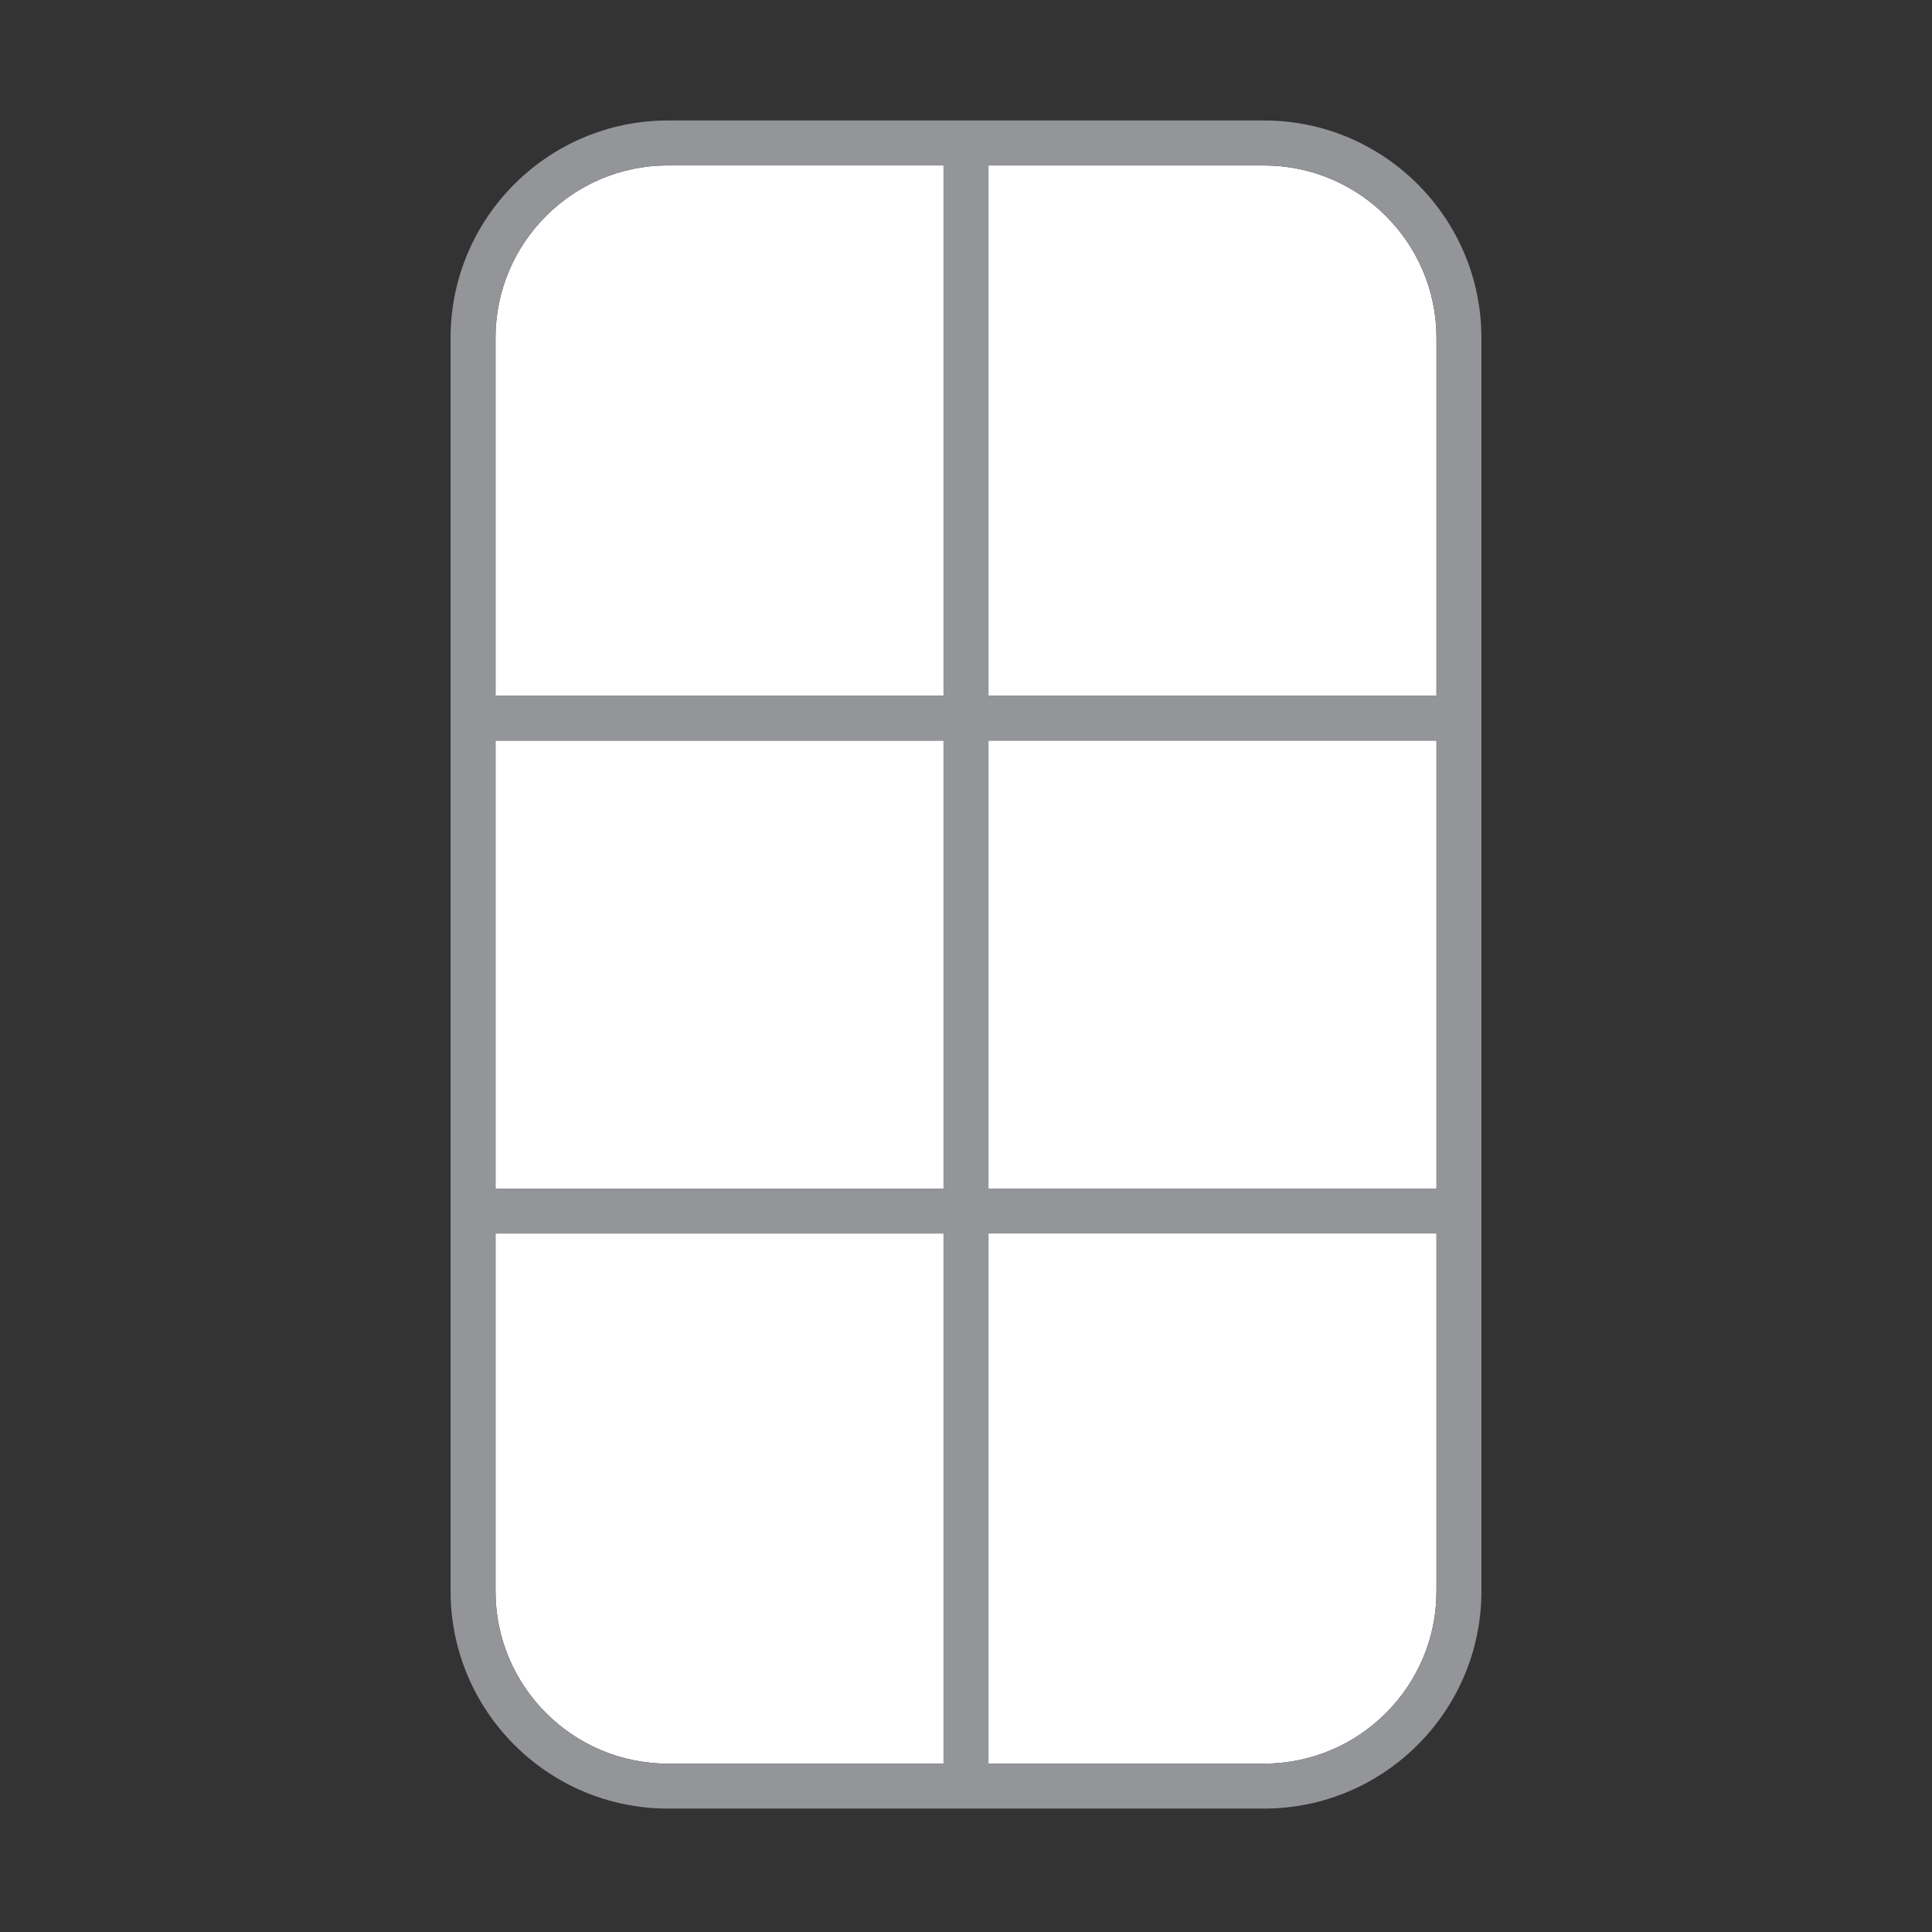
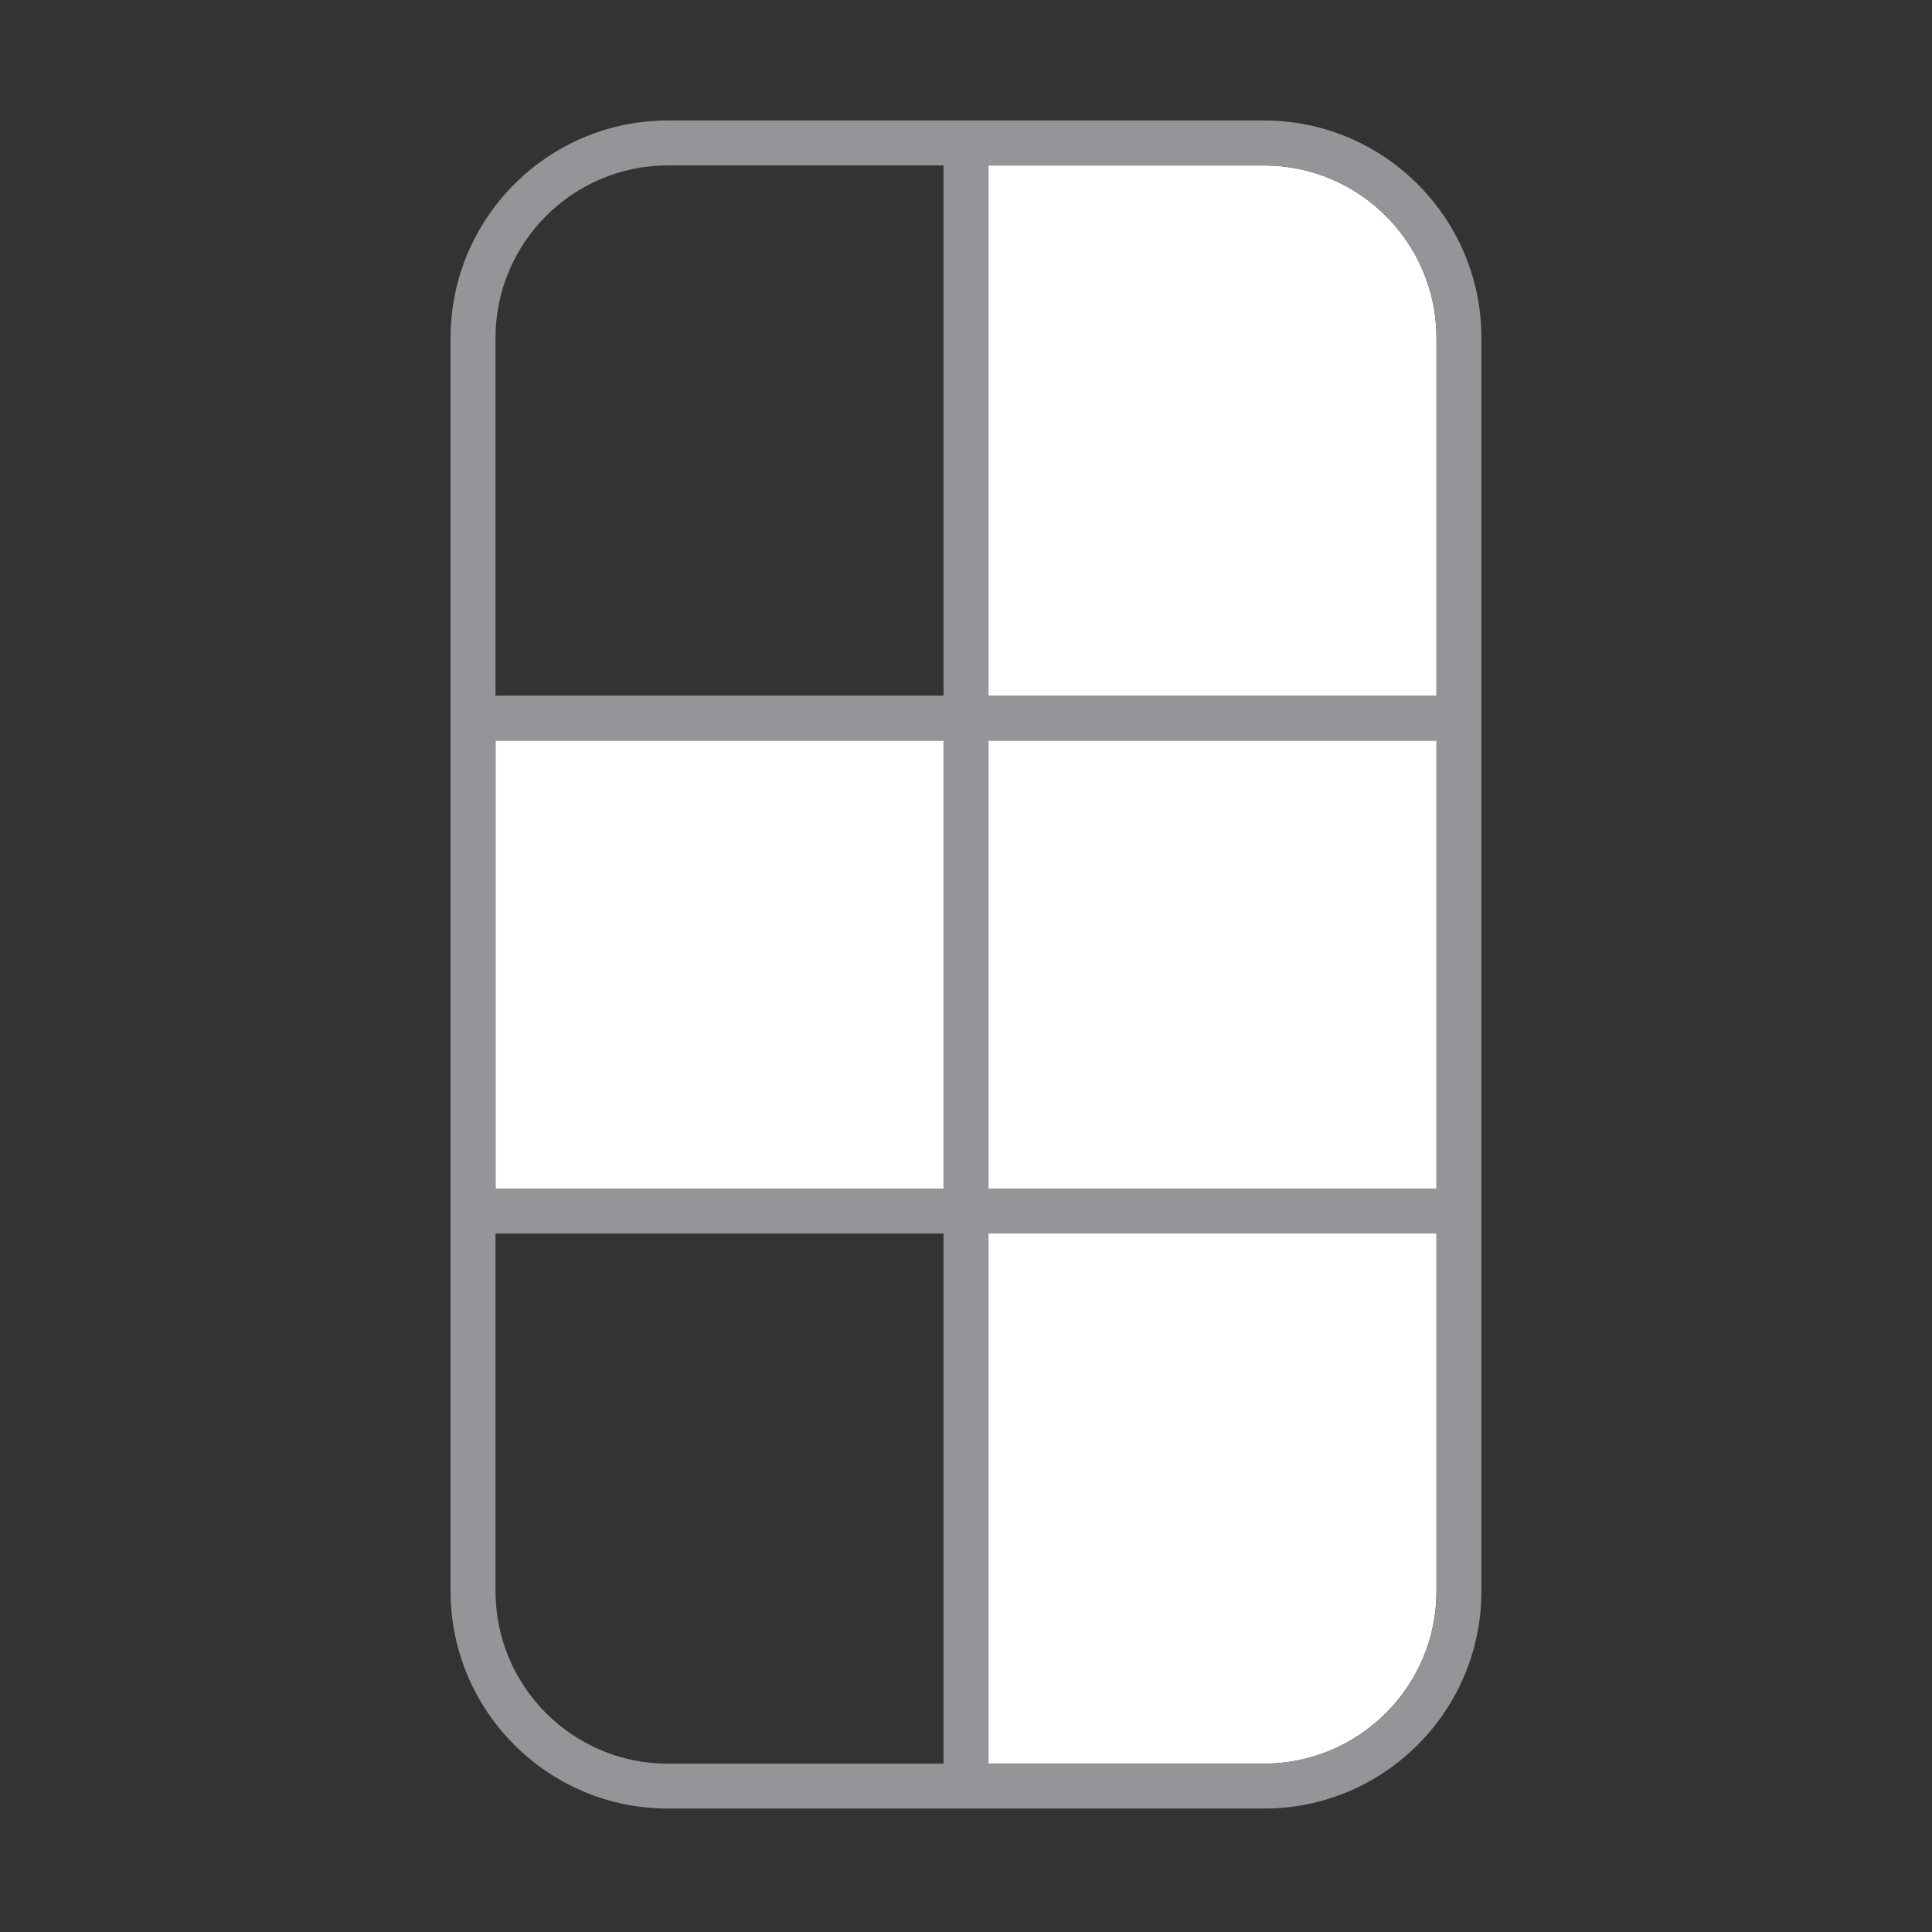
<svg xmlns="http://www.w3.org/2000/svg" id="Layer_19_copy" data-name="Layer 19 copy" viewBox="0 0 301 301">
  <rect x="0" y="0" width="301" height="301" fill="#333333" stroke="none" />
  <path d="M154,108.38h69.8v-55.74c0-14.81-12.05-26.86-26.86-26.86h-42.94v82.6Z" fill="#fff" />
  <rect x="154" y="115.38" width="69.8" height="69.8" fill="#fff" />
  <rect x="77.2" y="115.38" width="69.8" height="69.8" fill="#fff" />
-   <path d="M147,192.17h-69.8v55.74c0,14.81,12.05,26.86,26.86,26.86h42.94v-82.6Z" fill="#fff" />
  <path d="M223.8,192.17h-69.8v82.6h42.94c14.81,0,26.86-12.05,26.86-26.86v-55.74Z" fill="#fff" />
-   <path d="M77.2,108.38h69.8V25.77h-42.94c-14.81,0-26.86,12.05-26.86,26.86v55.74Z" fill="#fff" />
  <path d="M196.94,18.77h-92.88c-18.67,0-33.86,15.19-33.86,33.86v195.28c0,18.67,15.19,33.86,33.86,33.86h92.88c18.67,0,33.86-15.19,33.86-33.86V52.63c0-18.67-15.19-33.86-33.86-33.86ZM196.94,274.77h-42.94v-82.6h69.8v55.74c0,14.81-12.05,26.86-26.86,26.86ZM77.2,247.92v-55.74h69.8v82.6h-42.94c-14.81,0-26.86-12.05-26.86-26.86ZM104.06,25.77h42.94v82.6h-69.8v-55.74c0-14.81,12.05-26.86,26.86-26.86ZM223.8,52.63v55.74h-69.8V25.77h42.94c14.81,0,26.86,12.05,26.86,26.86ZM223.8,185.17h-69.8v-69.8h69.8v69.8ZM77.2,115.38h69.8v69.8h-69.8v-69.8Z" fill="#939598" />
</svg>